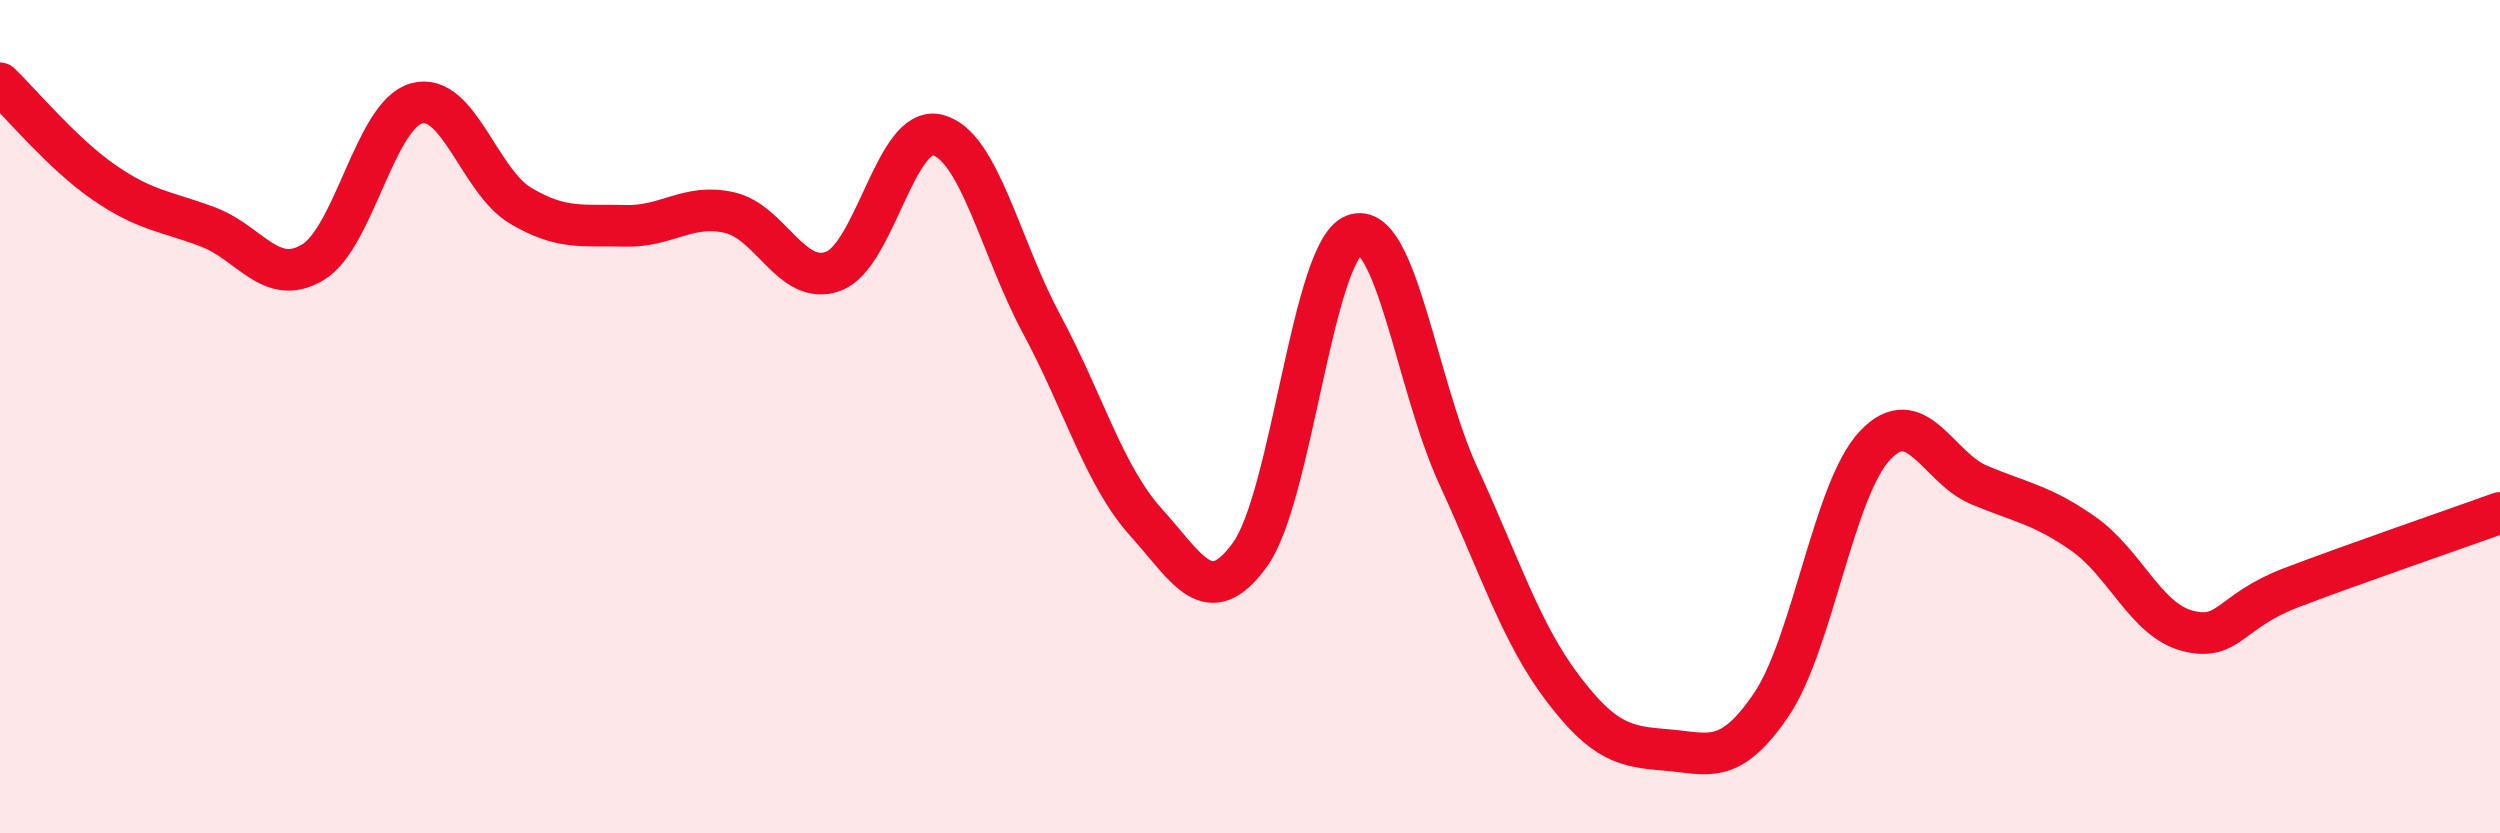
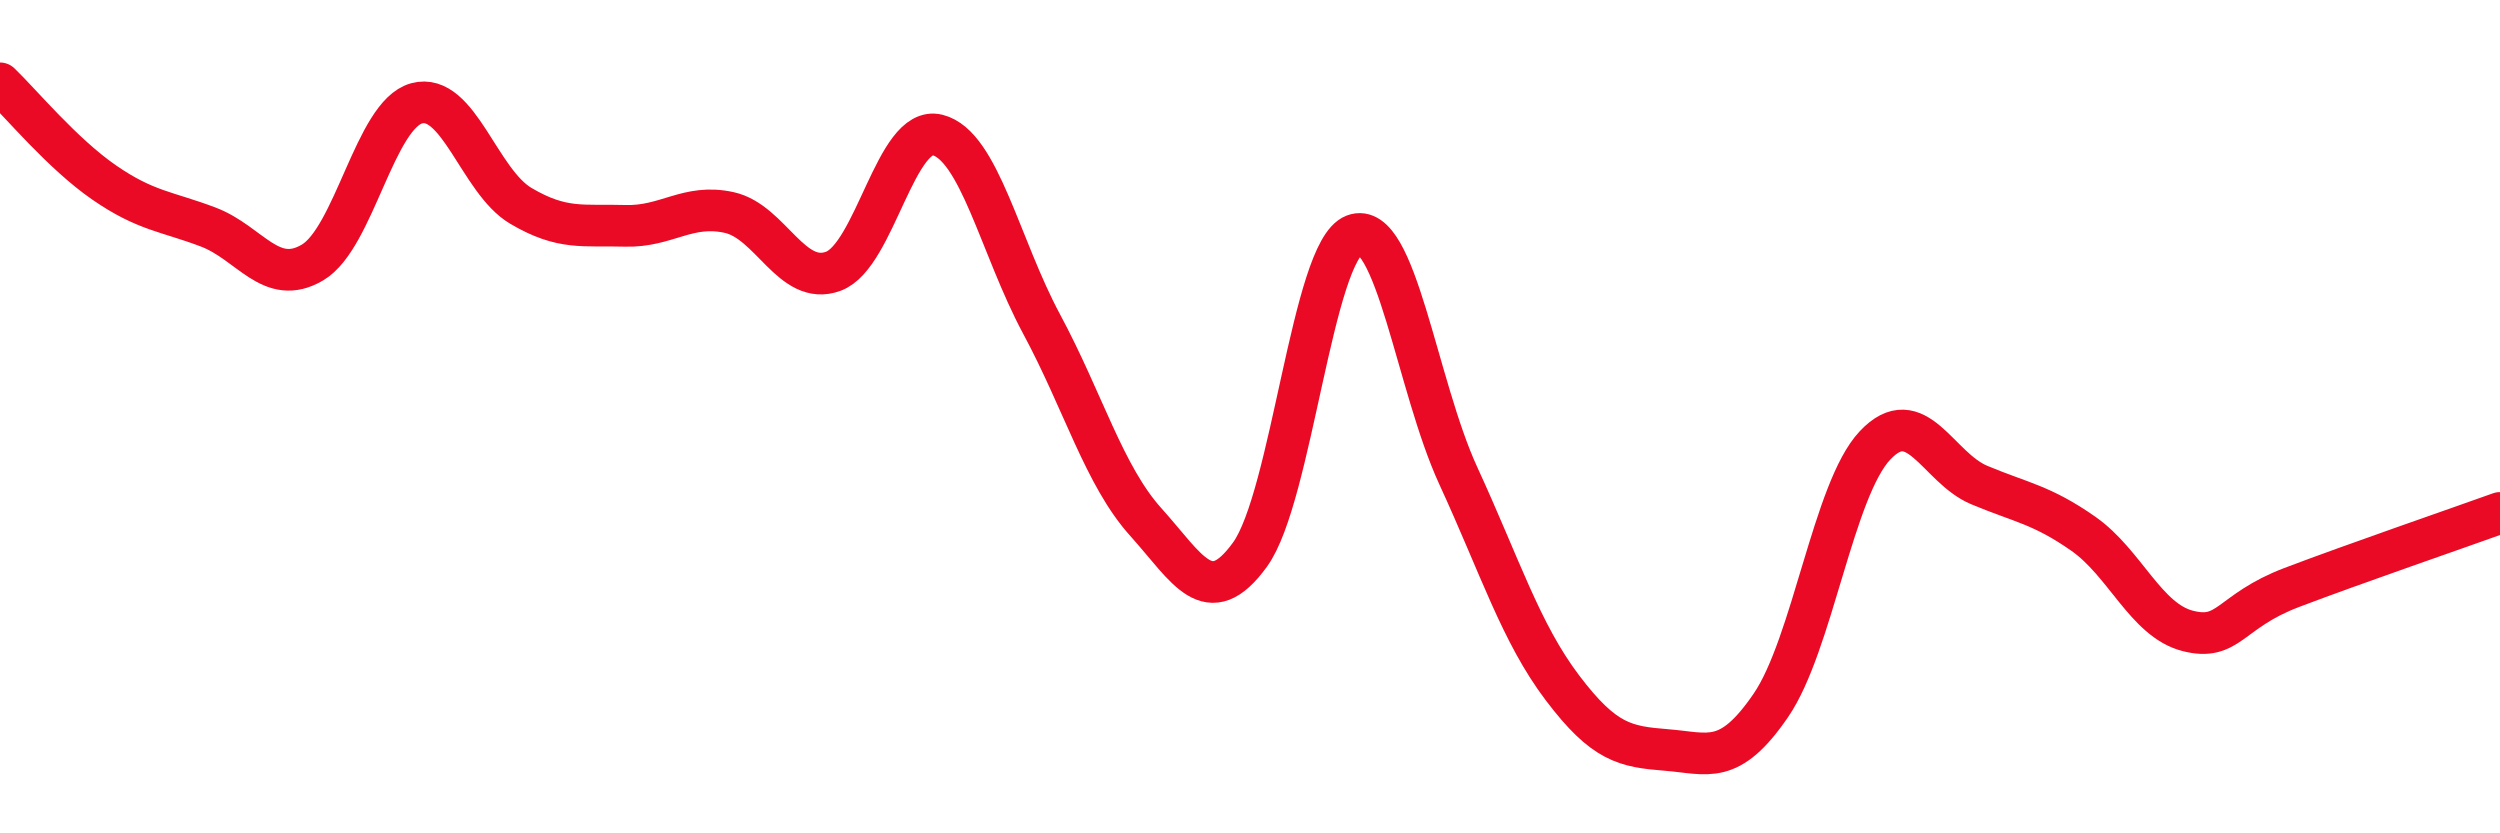
<svg xmlns="http://www.w3.org/2000/svg" width="60" height="20" viewBox="0 0 60 20">
-   <path d="M 0,2 C 0.5,2.48 1.5,3.69 2.5,4.38 C 3.5,5.07 4,5.07 5,5.45 C 6,5.83 6.5,6.89 7.5,6.3 C 8.5,5.71 9,2.75 10,2.48 C 11,2.21 11.5,4.35 12.5,4.94 C 13.5,5.53 14,5.39 15,5.42 C 16,5.45 16.5,4.88 17.5,5.1 C 18.5,5.32 19,6.88 20,6.51 C 21,6.14 21.5,2.99 22.5,3.24 C 23.5,3.49 24,5.92 25,7.78 C 26,9.64 26.5,11.42 27.5,12.53 C 28.5,13.64 29,14.69 30,13.31 C 31,11.93 31.5,6.02 32.5,5.64 C 33.5,5.26 34,9.25 35,11.42 C 36,13.59 36.5,15.19 37.5,16.51 C 38.5,17.83 39,17.92 40,18 C 41,18.08 41.5,18.39 42.5,16.93 C 43.5,15.47 44,11.75 45,10.69 C 46,9.63 46.5,11.22 47.5,11.64 C 48.5,12.06 49,12.11 50,12.81 C 51,13.51 51.5,14.88 52.5,15.14 C 53.5,15.4 53.5,14.67 55,14.1 C 56.5,13.53 59,12.67 60,12.31L60 20L0 20Z" fill="#EB0A25" opacity="0.1" stroke-linecap="round" stroke-linejoin="round" />
  <path d="M 0,2 C 0.5,2.48 1.5,3.69 2.5,4.38 C 3.5,5.07 4,5.07 5,5.45 C 6,5.83 6.5,6.89 7.5,6.3 C 8.5,5.71 9,2.75 10,2.48 C 11,2.21 11.5,4.35 12.5,4.94 C 13.5,5.53 14,5.39 15,5.42 C 16,5.45 16.5,4.88 17.5,5.1 C 18.5,5.32 19,6.88 20,6.51 C 21,6.14 21.5,2.99 22.5,3.24 C 23.5,3.49 24,5.92 25,7.78 C 26,9.64 26.5,11.42 27.5,12.53 C 28.5,13.64 29,14.69 30,13.31 C 31,11.93 31.5,6.02 32.5,5.64 C 33.5,5.26 34,9.25 35,11.42 C 36,13.59 36.5,15.19 37.5,16.51 C 38.5,17.83 39,17.92 40,18 C 41,18.08 41.5,18.39 42.5,16.93 C 43.5,15.47 44,11.75 45,10.69 C 46,9.63 46.5,11.22 47.5,11.64 C 48.5,12.06 49,12.11 50,12.81 C 51,13.51 51.5,14.88 52.5,15.14 C 53.5,15.4 53.5,14.67 55,14.1 C 56.5,13.53 59,12.67 60,12.31" stroke="#EB0A25" stroke-width="1" fill="none" stroke-linecap="round" stroke-linejoin="round" />
</svg>